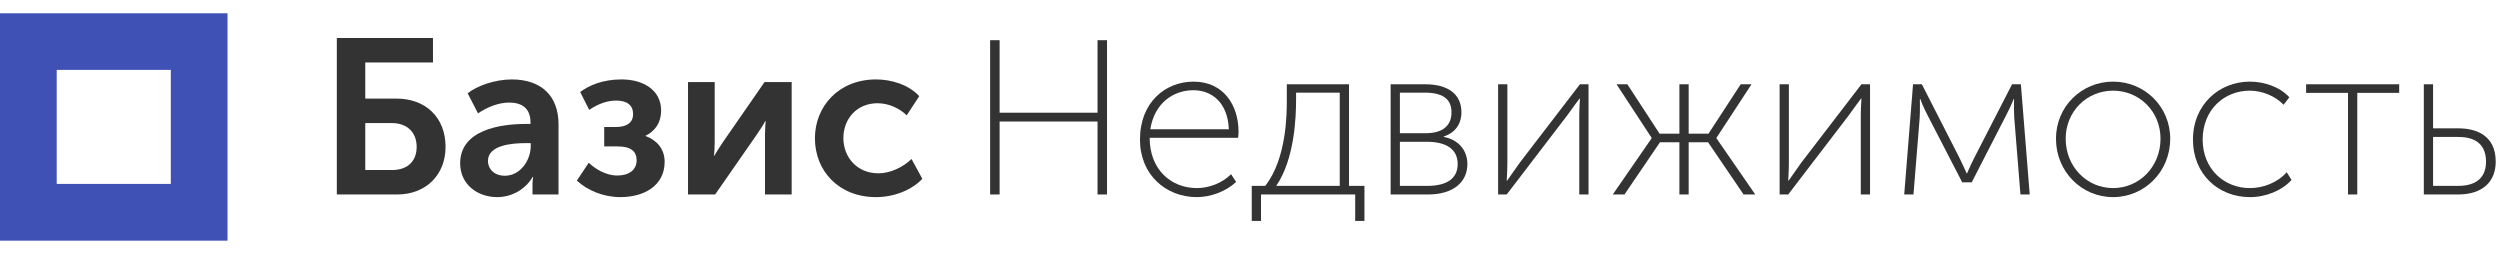
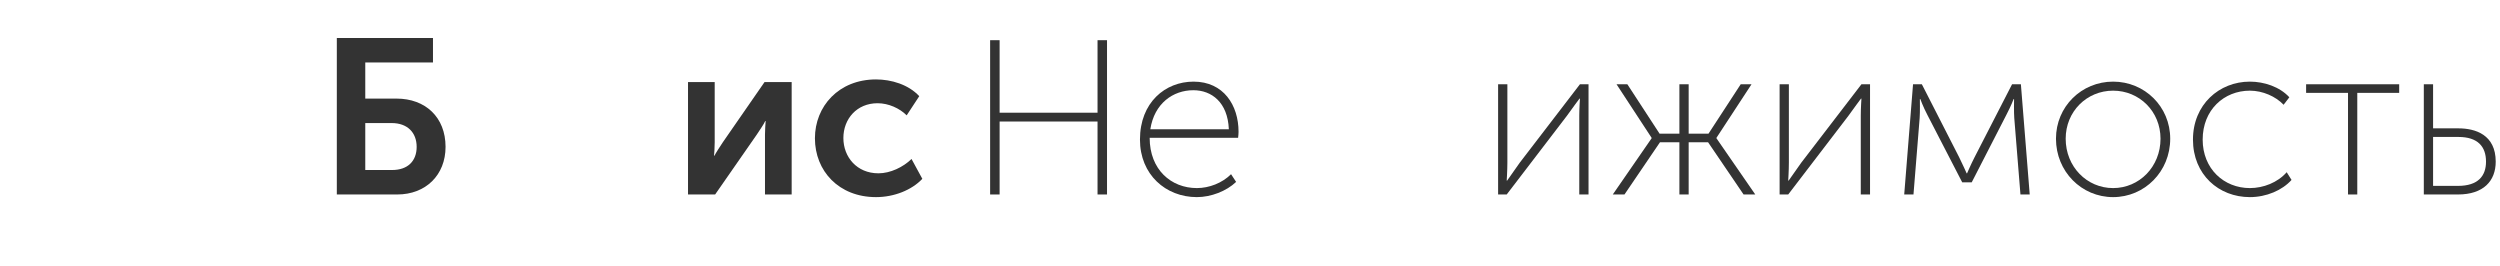
<svg xmlns="http://www.w3.org/2000/svg" width="301" height="32" viewBox="0 0 301 32" fill="none">
-   <path fill-rule="evenodd" clip-rule="evenodd" d="M6.828 22.142H20.565V8.414H6.828V22.142ZM0 28.976H27.394V1.6H0V28.976Z" fill="#4051B5" />
  <path d="M40.553 23.415H47.829C51.255 23.415 53.645 21.079 53.645 17.683C53.645 14.1 51.202 11.871 47.749 11.871H43.979V7.519H52.131V4.574H40.553V23.415ZM43.979 20.469V14.817H47.165C49.051 14.817 50.166 15.958 50.166 17.683C50.166 19.381 49.104 20.469 47.218 20.469H43.979Z" fill="#333333" />
-   <path d="M55.403 19.673C55.403 22.141 57.421 23.733 59.864 23.733C61.696 23.733 63.316 22.725 64.139 21.292H64.192C64.192 21.292 64.112 21.716 64.112 22.274V23.415H67.246V14.95C67.246 11.526 65.148 9.563 61.616 9.563C59.598 9.563 57.421 10.332 56.306 11.234L57.553 13.649C58.642 12.906 59.996 12.349 61.324 12.349C62.732 12.349 63.873 12.959 63.873 14.737V14.923H63.289C60.289 14.923 55.403 15.613 55.403 19.673ZM58.748 19.381C58.748 17.471 61.616 17.232 63.316 17.232H63.9V17.603C63.9 19.248 62.678 21.159 60.793 21.159C59.439 21.159 58.748 20.283 58.748 19.381Z" fill="#333333" />
-   <path d="M69.453 21.743C70.701 22.91 72.64 23.733 74.684 23.733C77.632 23.733 80.022 22.3 80.022 19.487C80.022 17.816 78.96 16.834 77.738 16.383V16.329C78.694 15.878 79.597 14.95 79.597 13.278C79.597 10.889 77.499 9.563 74.844 9.563C72.587 9.563 70.967 10.253 69.852 11.075L70.94 13.225C72.135 12.429 73.198 12.11 74.207 12.11C75.561 12.11 76.225 12.72 76.225 13.729C76.225 14.87 75.322 15.294 74.127 15.294H72.746V17.63H74.392C76.012 17.63 76.65 18.267 76.65 19.302C76.65 20.443 75.747 21.133 74.313 21.133C72.905 21.133 71.604 20.283 70.887 19.593L69.453 21.743Z" fill="#333333" />
  <path d="M82.837 23.415H86.103L91.122 16.197C91.467 15.666 91.972 14.95 92.131 14.578H92.184C92.157 14.923 92.104 15.693 92.104 16.197V23.415H95.317V9.881H92.051L87.032 17.125C86.687 17.656 86.183 18.399 86.023 18.744H85.97C85.997 18.532 86.05 17.736 86.05 17.125V9.881H82.837V23.415Z" fill="#333333" />
  <path d="M98.117 16.648C98.117 20.575 100.985 23.733 105.473 23.733C107.65 23.733 109.775 22.884 111.049 21.531L109.748 19.142C108.739 20.124 107.199 20.867 105.765 20.867C103.163 20.867 101.543 18.904 101.543 16.621C101.543 14.313 103.163 12.429 105.659 12.429C106.986 12.429 108.314 13.039 109.164 13.888L110.678 11.579C109.376 10.173 107.305 9.563 105.473 9.563C100.985 9.563 98.117 12.8 98.117 16.648Z" fill="#333333" />
  <path d="M119.211 23.415H120.353V14.631H132.143V23.415H133.285V4.839H132.143V13.57H120.353V4.839H119.211V23.415Z" fill="#333333" />
  <path d="M137.252 16.807C137.252 21.026 140.359 23.733 144.103 23.733C145.802 23.733 147.661 23.017 148.829 21.902L148.219 20.973C147.156 22.035 145.59 22.645 144.103 22.645C141.022 22.645 138.42 20.443 138.42 16.595H149.068C149.095 16.356 149.121 16.091 149.121 15.878C149.121 12.667 147.316 9.828 143.704 9.828C140.305 9.828 137.252 12.322 137.252 16.807ZM138.5 15.56C138.978 12.455 141.235 10.863 143.678 10.863C145.882 10.863 147.82 12.322 147.953 15.56H138.5Z" fill="#333333" />
-   <path d="M153.658 22.38C155.888 19.116 156.048 14.021 156.048 12.03V11.155H161.305V22.38H153.658ZM150.71 22.38V26.599H151.825V23.415H163.164V26.599H164.279V22.38H162.421V10.146H154.932V12.03C154.932 13.623 154.932 19.089 152.33 22.38H150.71Z" fill="#333333" />
-   <path d="M167.432 23.415H171.946C175 23.415 176.673 21.902 176.673 19.753C176.673 18.081 175.584 16.807 173.832 16.489V16.436C175.186 15.985 175.956 14.95 175.956 13.517C175.956 11.314 174.31 10.146 171.601 10.146H167.432V23.415ZM168.548 16.038V11.155H171.548C173.672 11.155 174.761 11.898 174.761 13.517C174.761 15.135 173.699 16.038 171.654 16.038H168.548ZM168.548 22.38V17.073H171.814C174.15 17.073 175.505 17.975 175.505 19.753C175.505 21.371 174.363 22.38 171.84 22.38H168.548Z" fill="#333333" />
  <path d="M180.372 23.415H181.408L188.657 13.941C189.241 13.118 190.171 11.871 190.171 11.871H190.224C190.224 11.871 190.144 13.039 190.144 13.941V23.415H191.259V10.146H190.224L182.975 19.593C182.39 20.416 181.461 21.743 181.461 21.743H181.408C181.408 21.743 181.488 20.496 181.488 19.593V10.146H180.372V23.415Z" fill="#333333" />
  <path d="M194.18 23.415H195.587L199.863 17.125H202.199V23.415H203.315V17.125H205.651L209.927 23.415H211.334L206.661 16.648V16.595L210.883 10.146H209.581L205.705 16.091H203.315V10.146H202.199V16.091H199.81L195.933 10.146H194.631L198.854 16.595V16.648L194.18 23.415Z" fill="#333333" />
  <path d="M214.265 23.415H215.301L222.55 13.941C223.134 13.118 224.064 11.871 224.064 11.871H224.117C224.117 11.871 224.037 13.039 224.037 13.941V23.415H225.152V10.146H224.117L216.867 19.593C216.283 20.416 215.354 21.743 215.354 21.743H215.301C215.301 21.743 215.38 20.496 215.38 19.593V10.146H214.265V23.415Z" fill="#333333" />
  <path d="M229.268 23.415H230.383L231.127 14.207C231.18 13.57 231.153 11.924 231.153 11.924H231.206C231.206 11.924 231.525 12.827 232.083 13.888L236.252 21.955H237.394L241.563 13.835C242.173 12.667 242.439 11.924 242.439 11.924H242.492C242.492 11.924 242.465 13.57 242.518 14.207L243.262 23.415H244.377L243.315 10.146H242.253L237.739 18.93C237.287 19.806 236.836 20.867 236.836 20.867H236.783C236.783 20.867 236.305 19.779 235.88 18.93L231.392 10.146H230.33L229.268 23.415Z" fill="#333333" />
  <path d="M247.539 16.701C247.539 20.655 250.62 23.733 254.417 23.733C258.214 23.733 261.294 20.655 261.294 16.701C261.294 12.827 258.214 9.828 254.417 9.828C250.62 9.828 247.539 12.827 247.539 16.701ZM248.708 16.701C248.708 13.41 251.257 10.916 254.417 10.916C257.577 10.916 260.126 13.41 260.126 16.701C260.126 20.071 257.577 22.645 254.417 22.645C251.257 22.645 248.708 20.071 248.708 16.701Z" fill="#333333" />
  <path d="M264.033 16.807C264.033 21.026 267.139 23.733 270.884 23.733C272.875 23.733 274.787 22.91 275.902 21.663L275.318 20.735C274.229 21.982 272.503 22.645 270.884 22.645C267.777 22.645 265.201 20.337 265.201 16.807C265.201 13.225 267.777 10.916 270.884 10.916C272.424 10.916 273.99 11.606 274.946 12.614L275.637 11.712C274.468 10.438 272.583 9.828 270.884 9.828C267.193 9.828 264.033 12.588 264.033 16.807Z" fill="#333333" />
  <path d="M282.701 23.415H283.817V11.181H288.862V10.146H277.656V11.181H282.701V23.415Z" fill="#333333" />
  <path d="M291.827 23.415H295.943C298.997 23.415 300.484 21.796 300.484 19.461C300.484 16.223 298.041 15.454 295.996 15.454H292.943V10.146H291.827V23.415ZM292.943 22.38V16.489H295.996C298.333 16.489 299.316 17.656 299.316 19.461C299.316 21.186 298.36 22.38 295.943 22.38H292.943Z" fill="#333333" />
</svg>